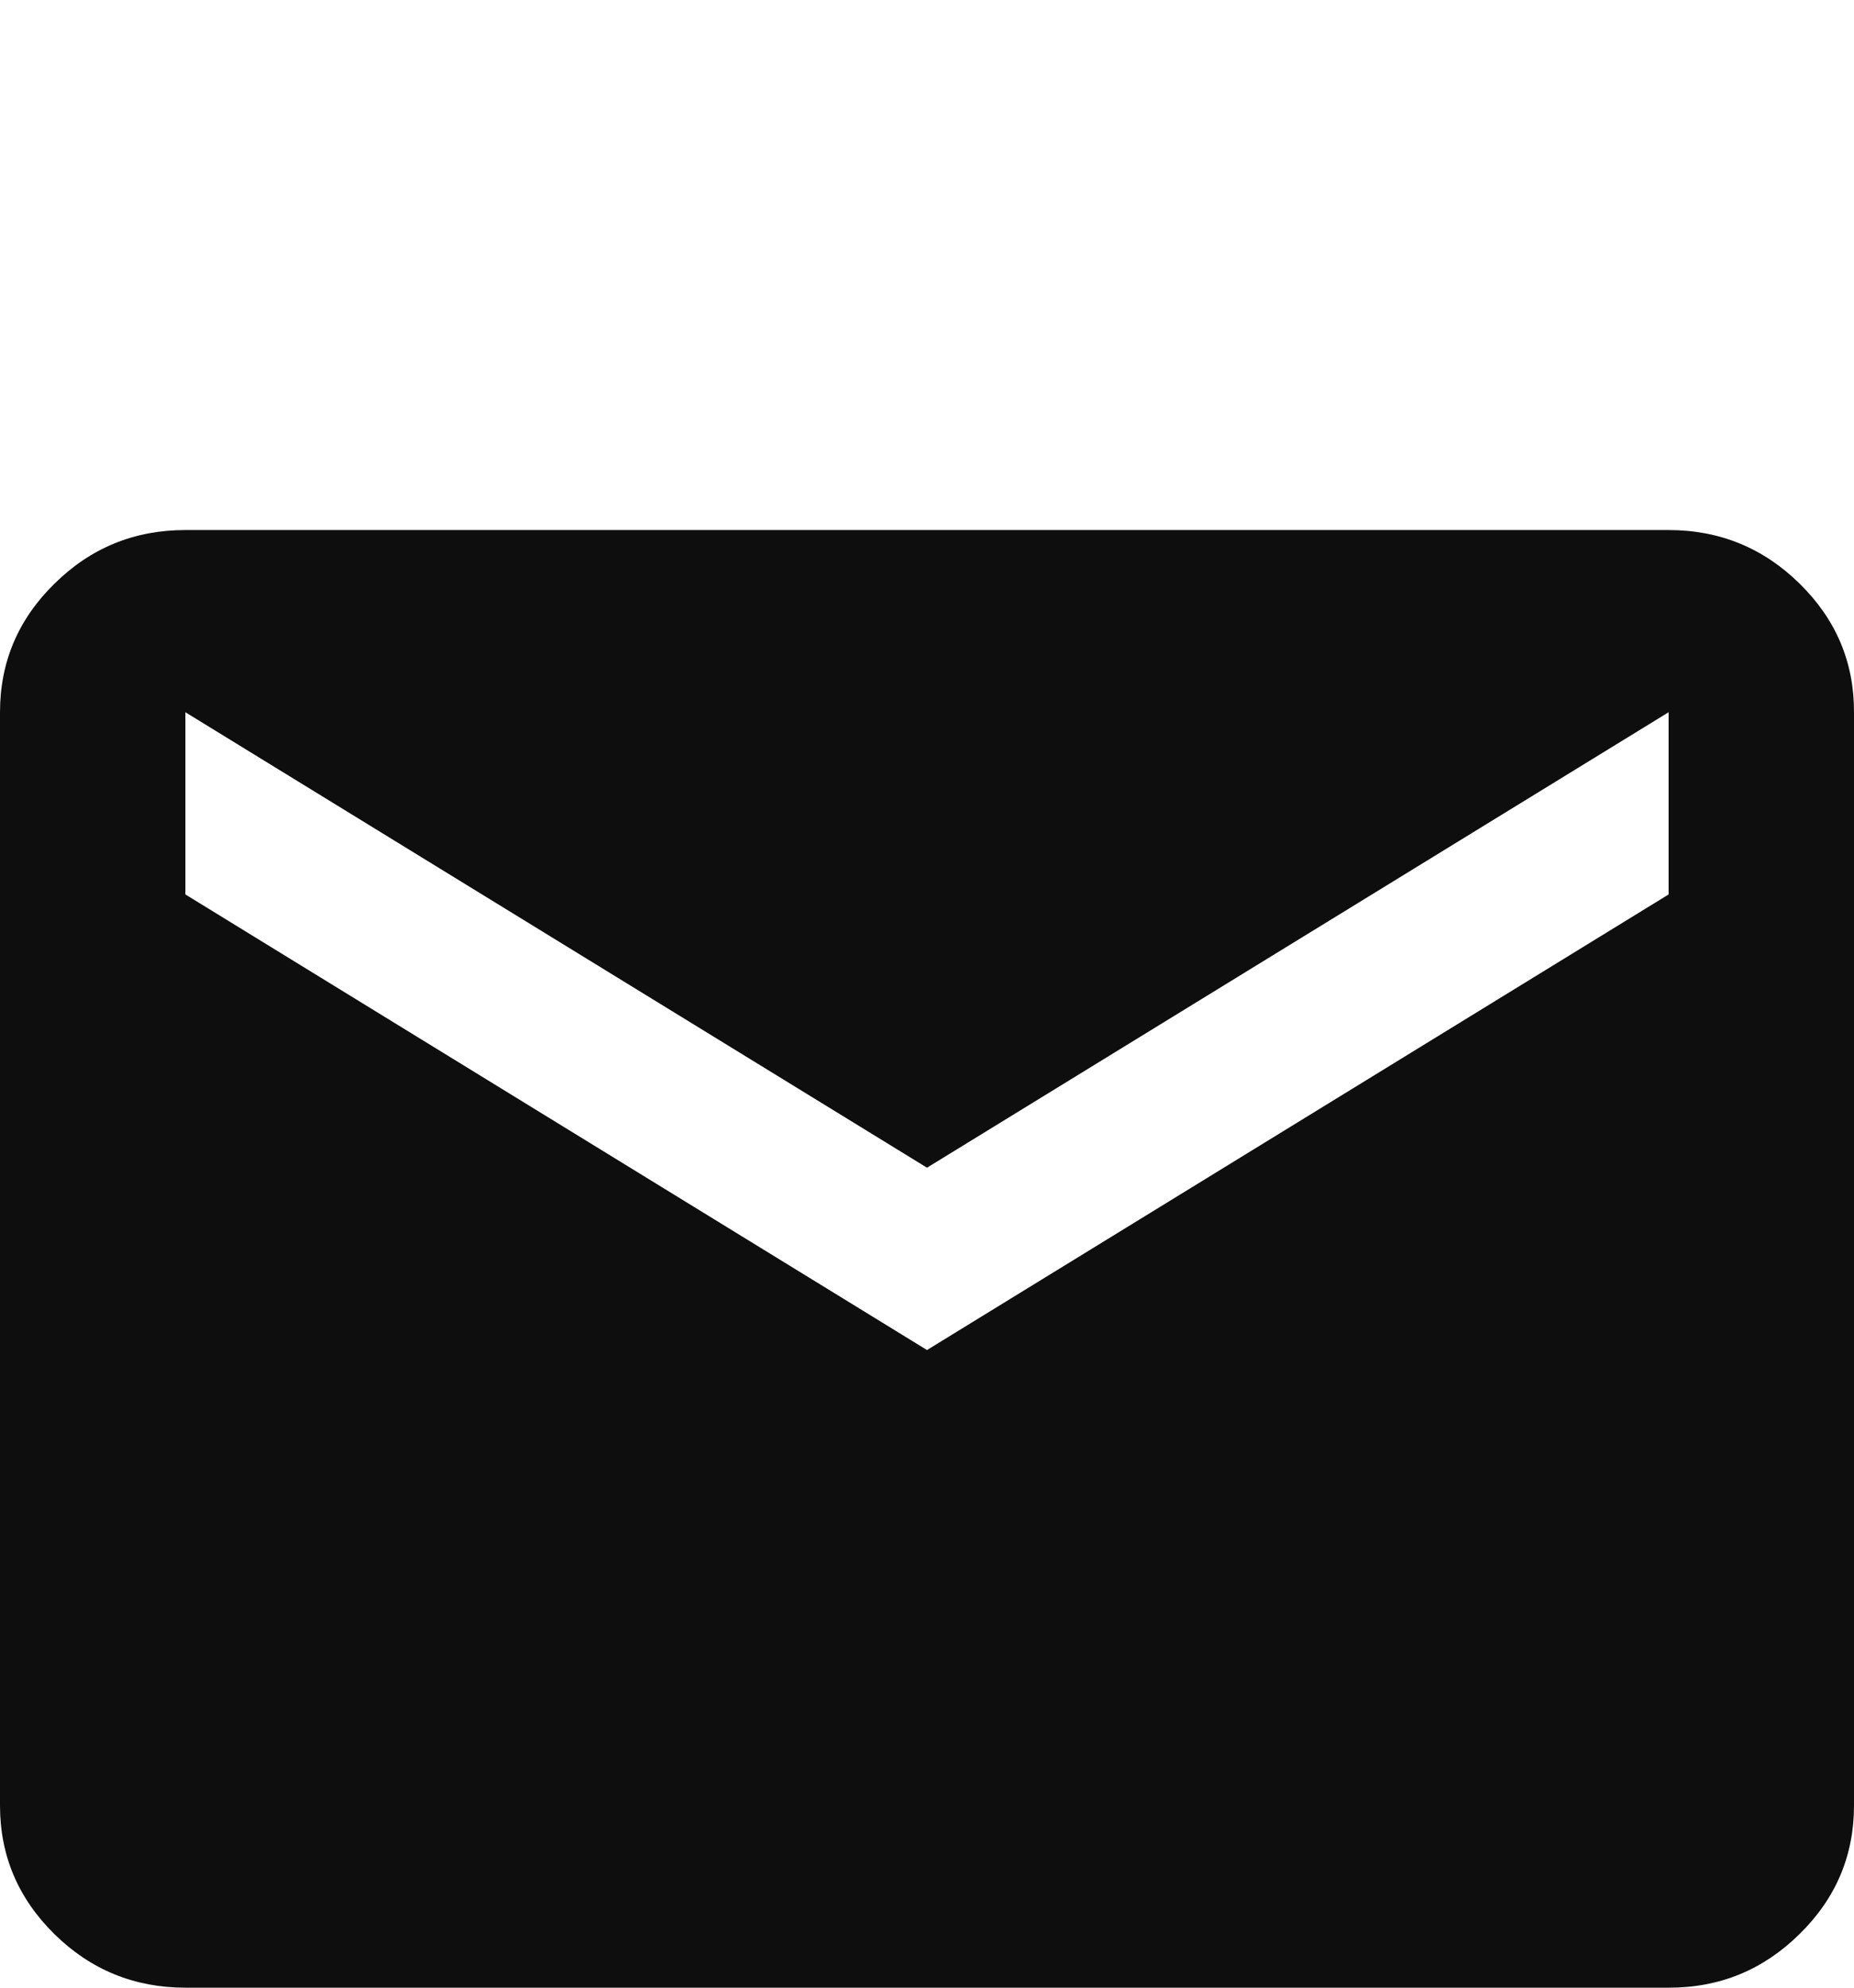
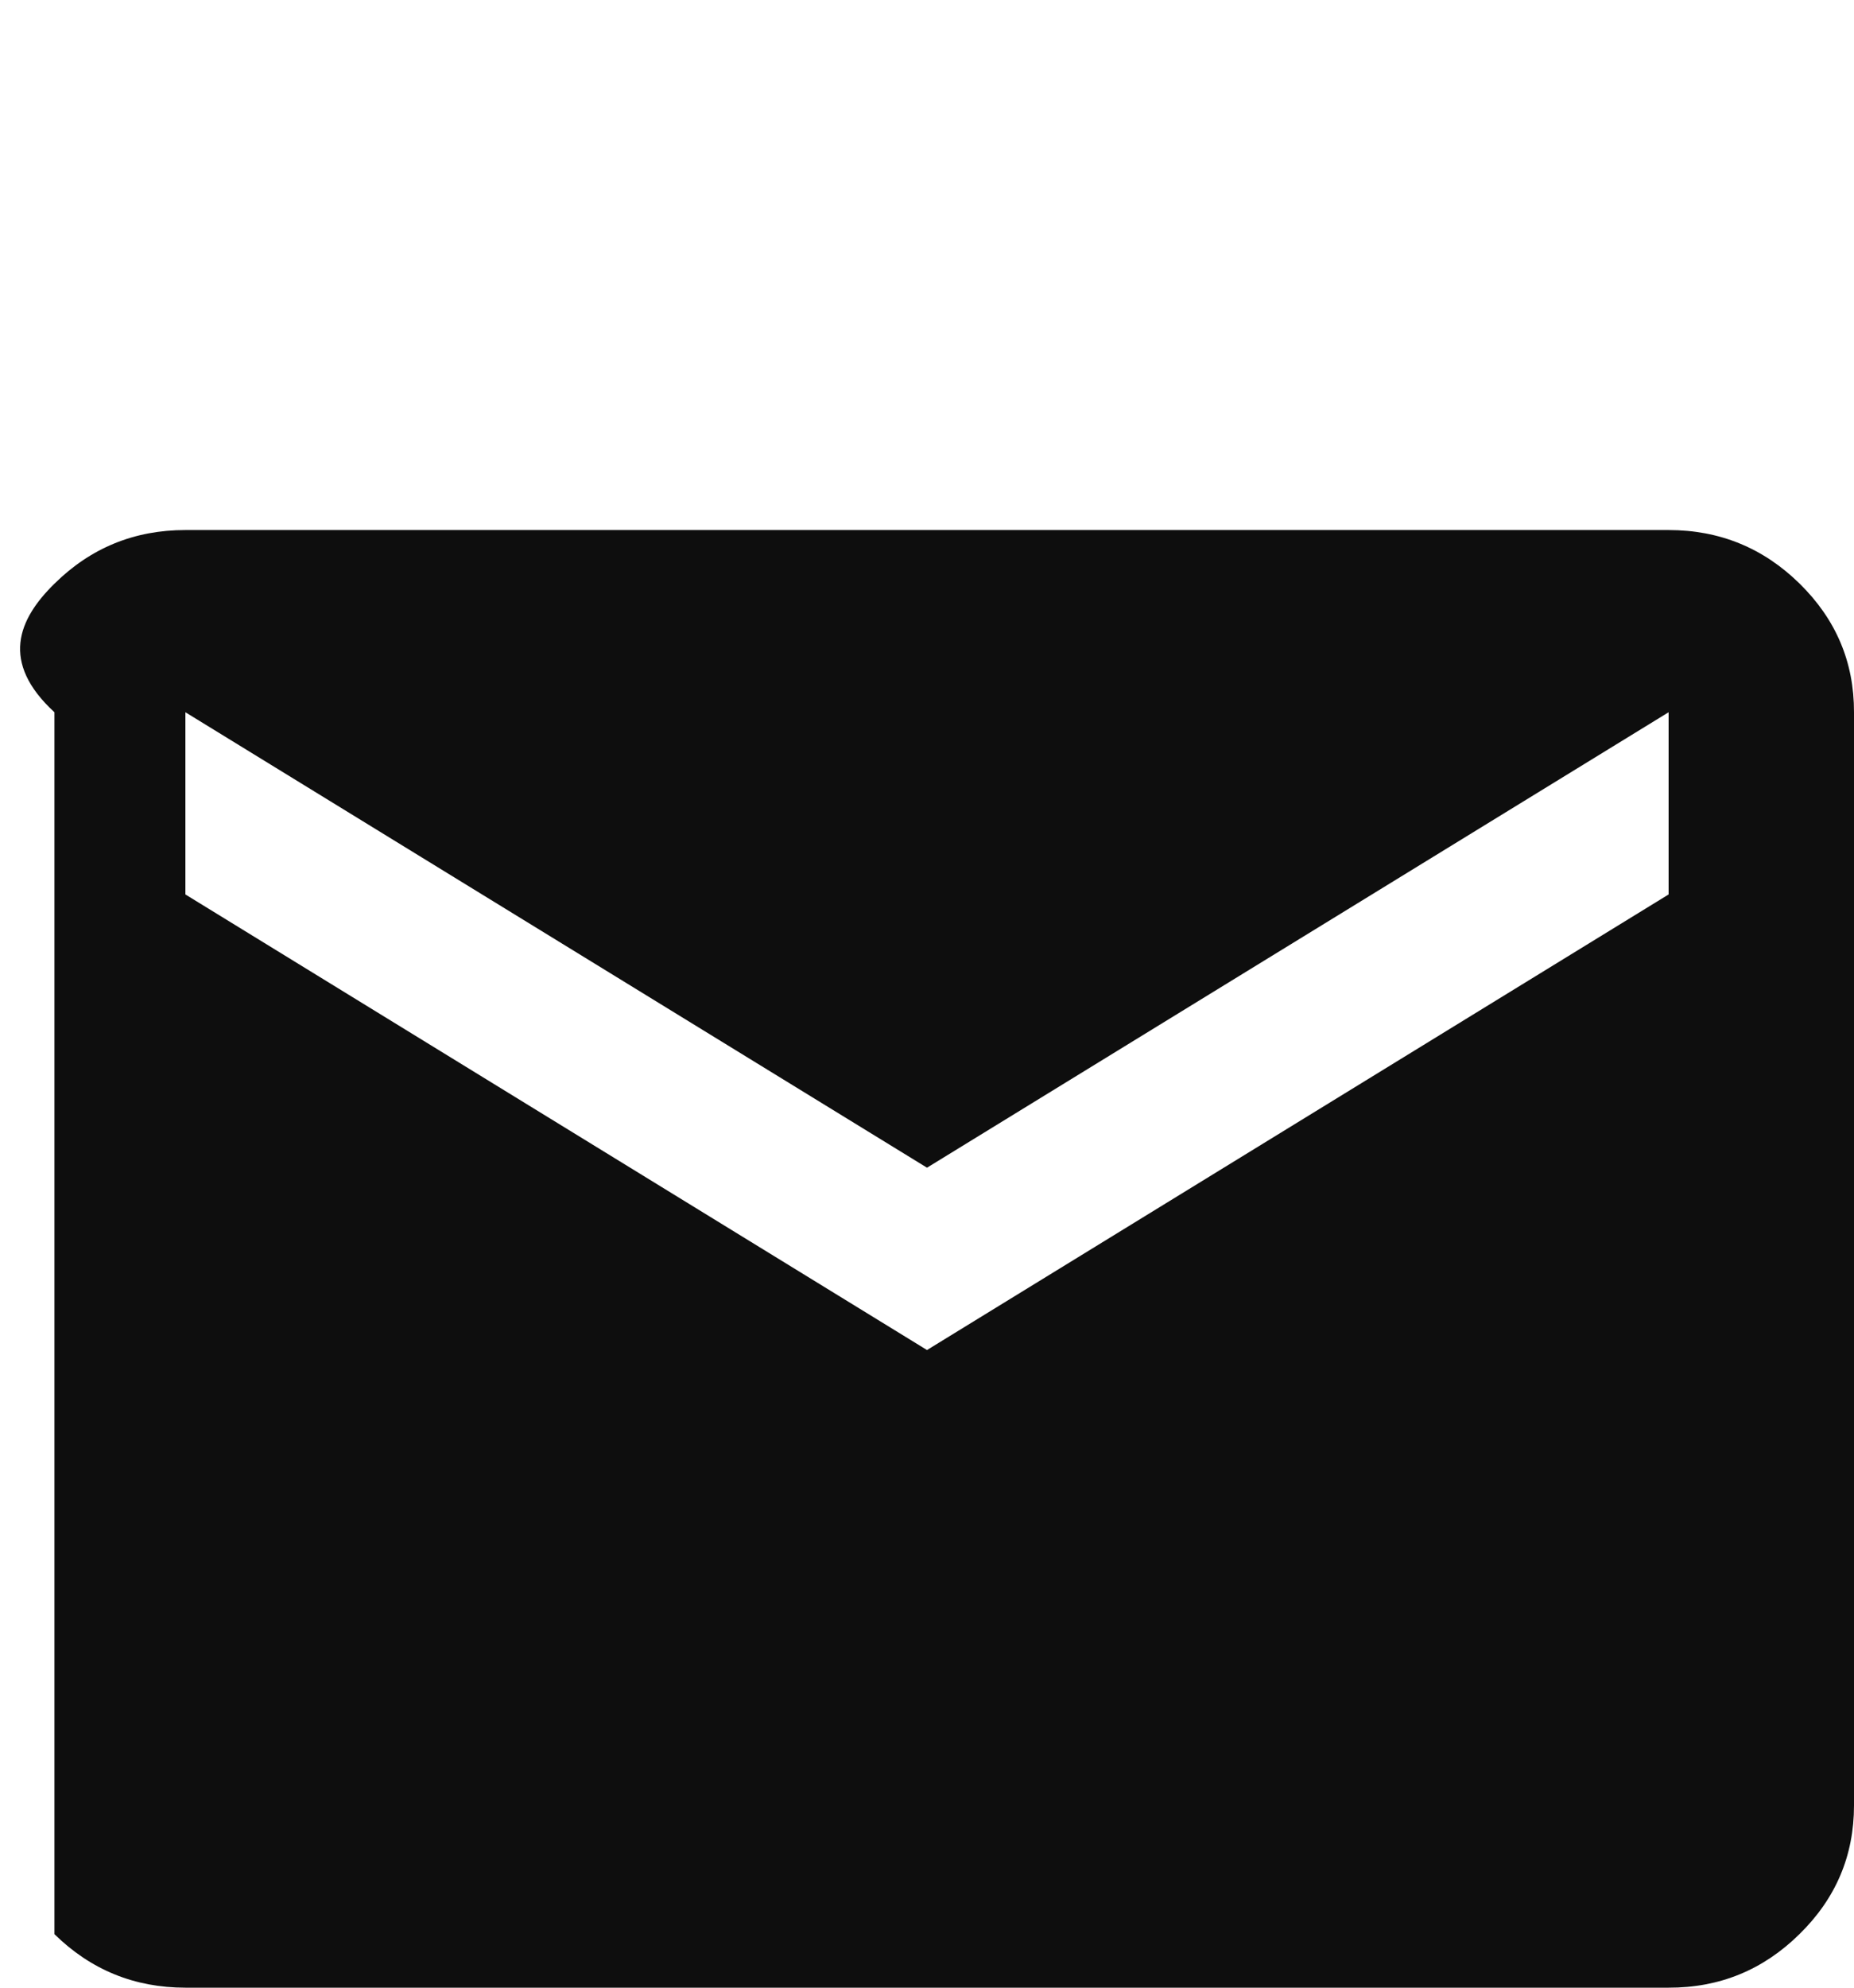
<svg xmlns="http://www.w3.org/2000/svg" width="14" height="15" viewBox="0 0 14 15" fill="none">
-   <path d="M1.4 15C1.015 15 0.685 14.865 0.411 14.596C0.137 14.326 -0 14.003 1.18846e-06 13.625V5.375C1.18846e-06 4.997 0.137 4.673 0.412 4.404C0.686 4.134 1.015 4 1.4 4H12.6C12.985 4 13.315 4.135 13.589 4.404C13.864 4.674 14.001 4.997 14 5.375V13.625C14 14.003 13.863 14.327 13.588 14.596C13.314 14.866 12.985 15.001 12.6 15H1.4ZM7 10.188L12.6 6.75V5.375L7 8.812L1.4 5.375V6.75L7 10.188Z" fill="#0E0E0E" />
+   <path d="M1.4 15C1.015 15 0.685 14.865 0.411 14.596V5.375C1.18846e-06 4.997 0.137 4.673 0.412 4.404C0.686 4.134 1.015 4 1.4 4H12.6C12.985 4 13.315 4.135 13.589 4.404C13.864 4.674 14.001 4.997 14 5.375V13.625C14 14.003 13.863 14.327 13.588 14.596C13.314 14.866 12.985 15.001 12.6 15H1.4ZM7 10.188L12.6 6.75V5.375L7 8.812L1.4 5.375V6.75L7 10.188Z" fill="#0E0E0E" />
</svg>